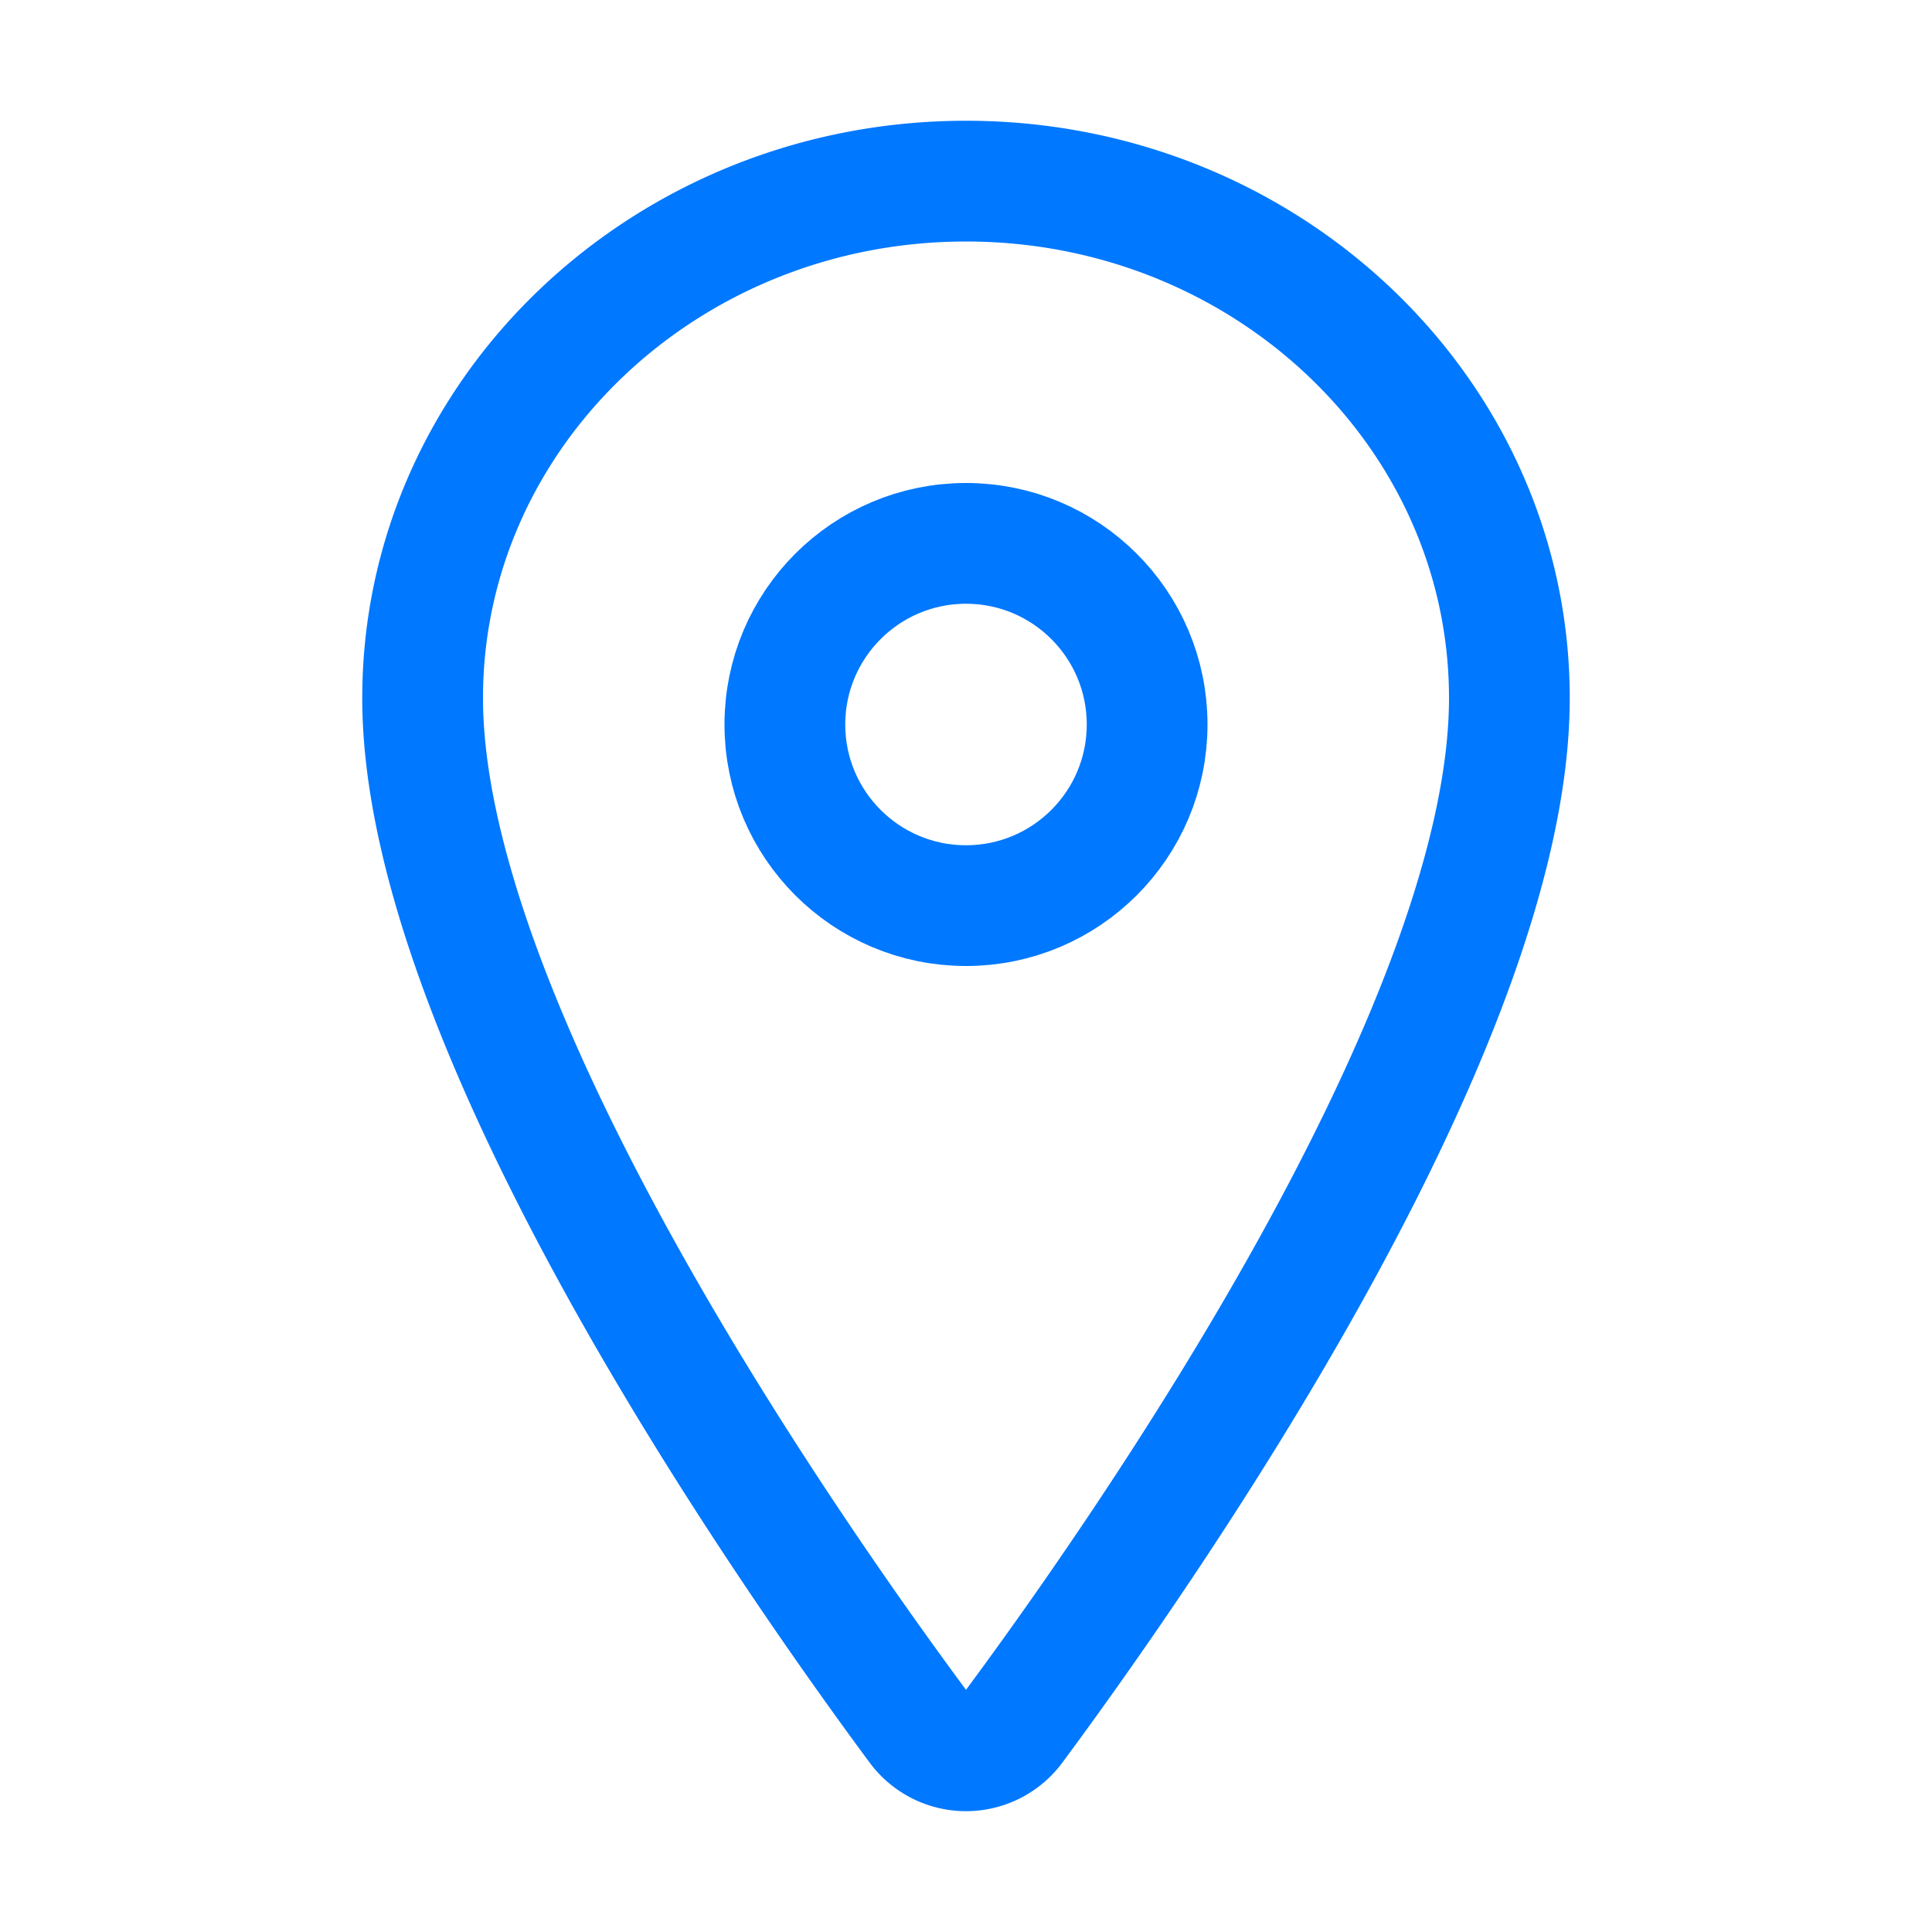
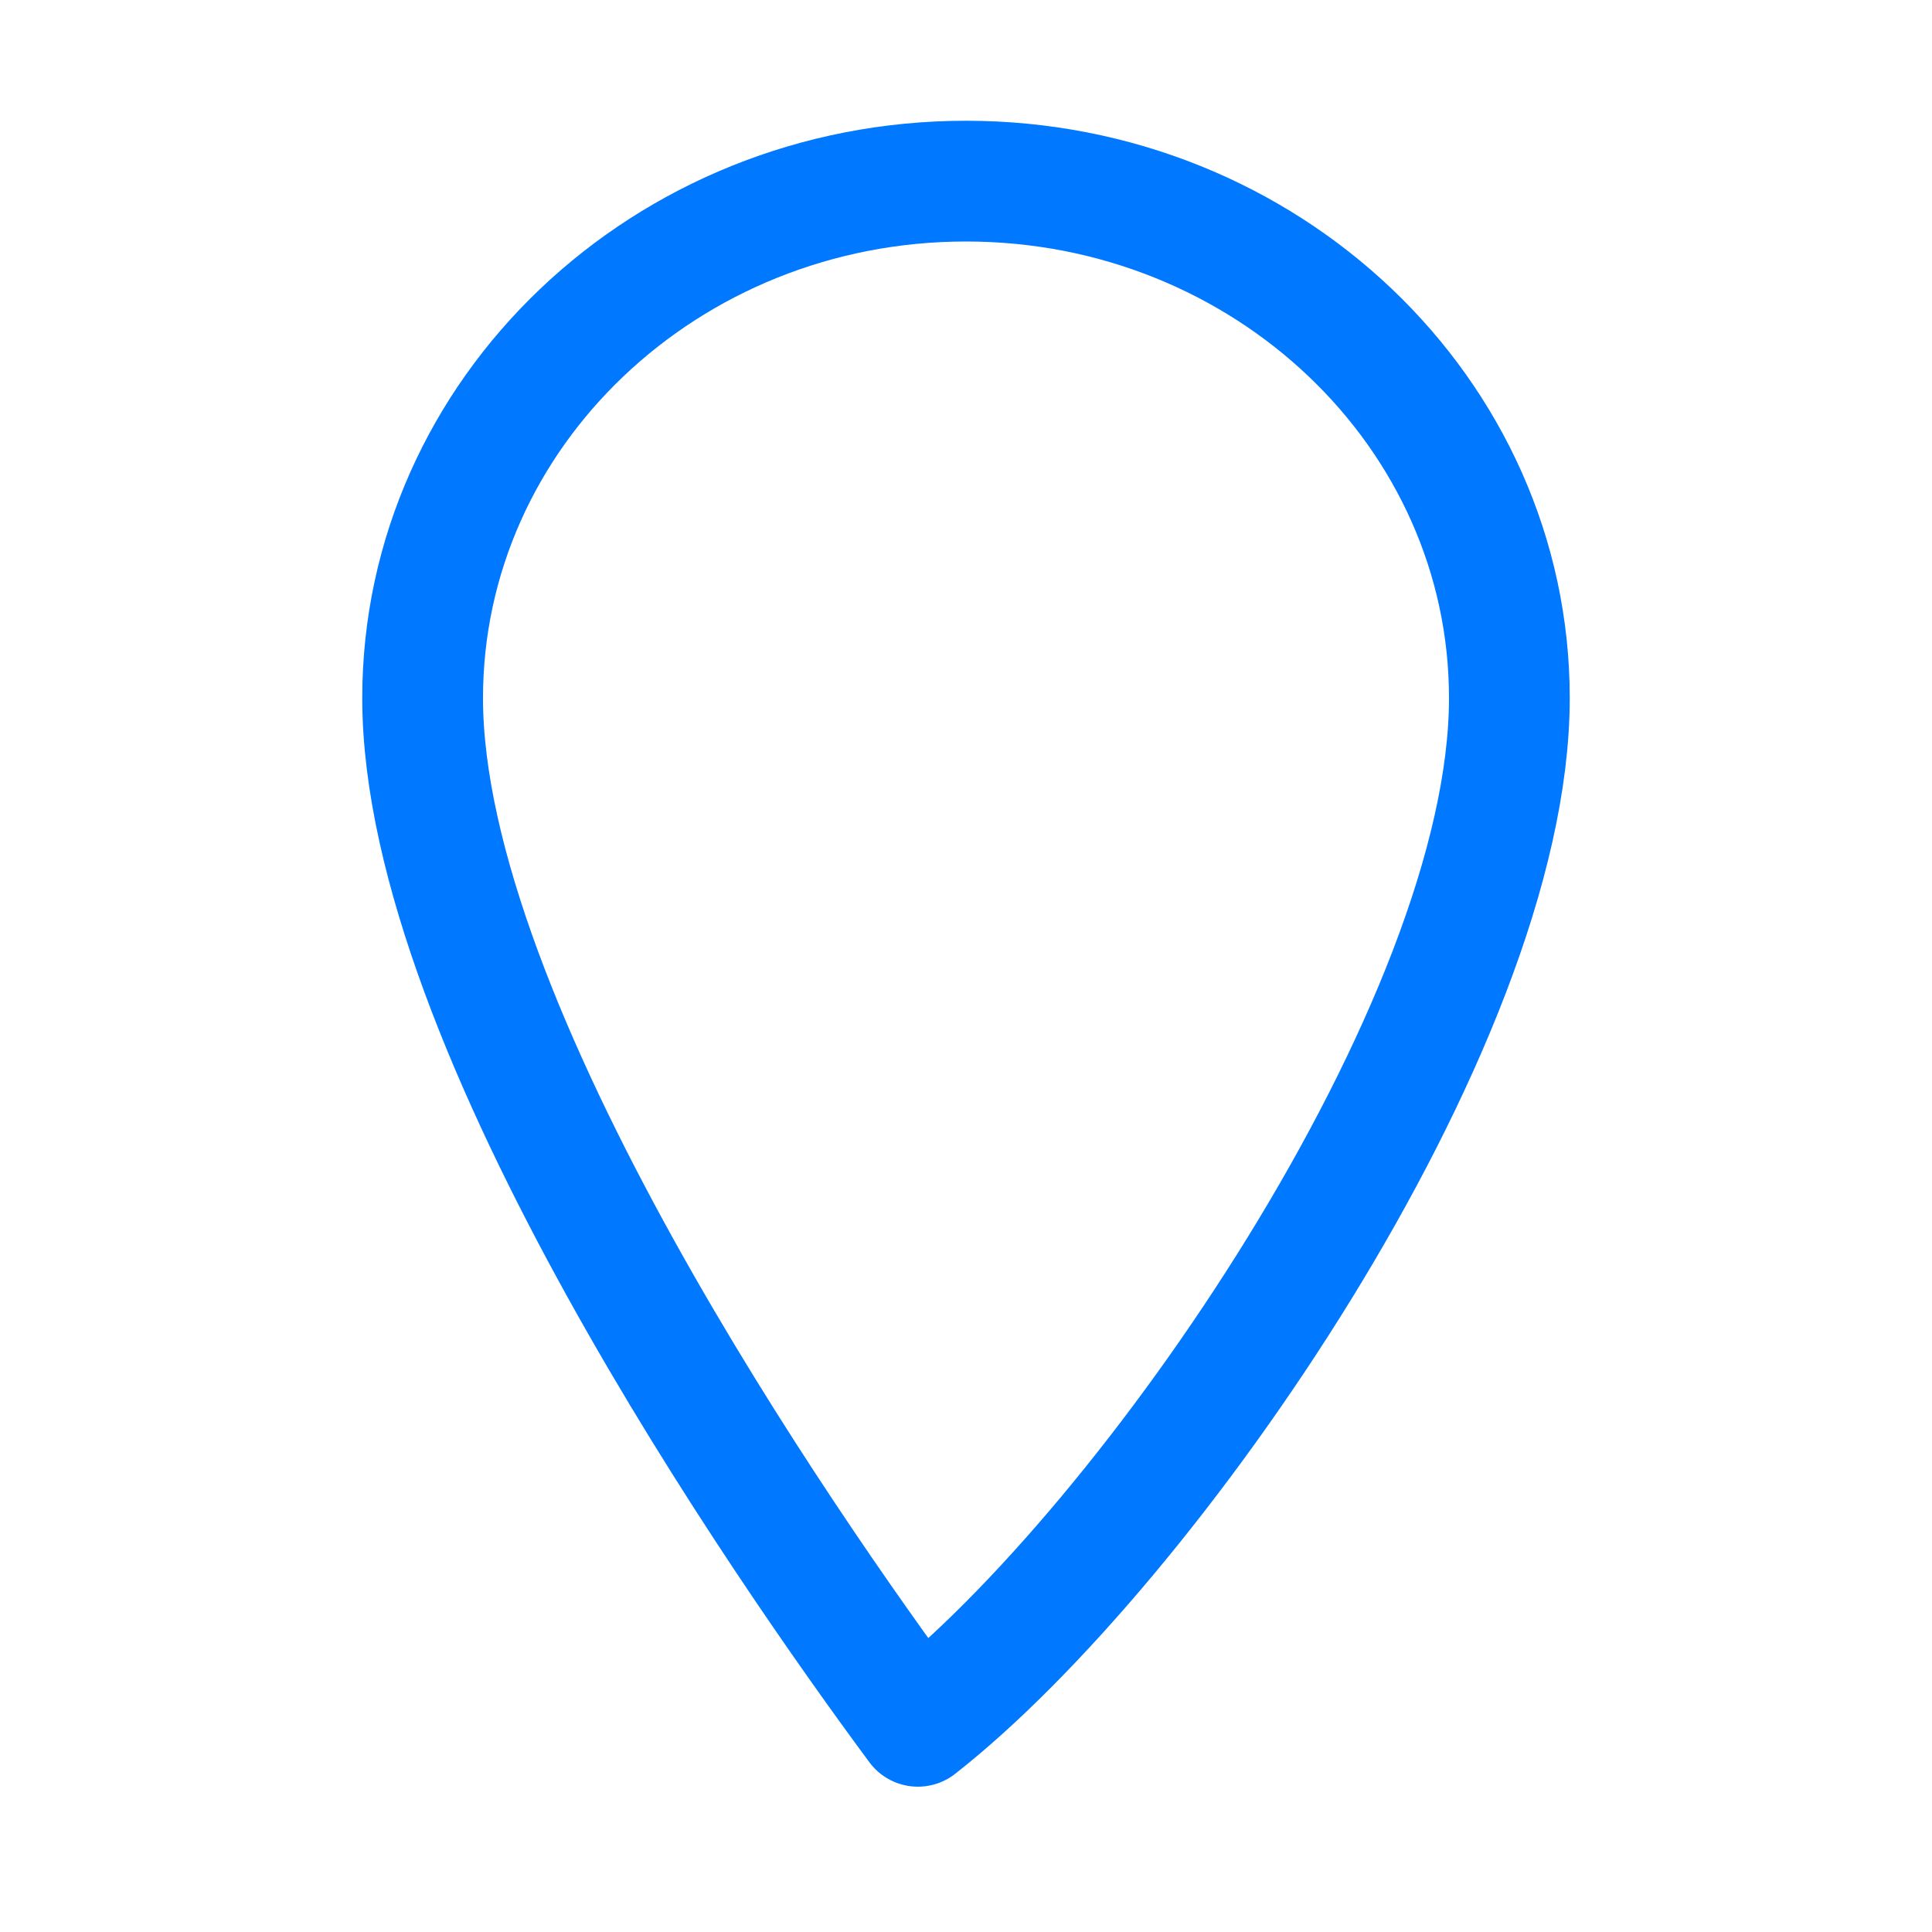
<svg xmlns="http://www.w3.org/2000/svg" class="ionicon" viewBox="0 0 512 512">
  <title>Location</title>
-   <path d="M256 48c-79.5 0-144 61.39-144 137 0 87 96 224.87 131.25 272.49a15.77 15.77 0 0025.5 0C304 409.89 400 272.07 400 185c0-75.61-64.5-137-144-137z" fill="none" stroke="currentColor" style="color: #0078ff;" stroke-linecap="round" stroke-linejoin="round" stroke-width="32" />
-   <circle cx="256" cy="192" r="48" fill="none" stroke="currentColor" style="color: #0078ff;" stroke-linecap="round" stroke-linejoin="round" stroke-width="32" />
+   <path d="M256 48c-79.5 0-144 61.39-144 137 0 87 96 224.87 131.25 272.49C304 409.89 400 272.07 400 185c0-75.61-64.5-137-144-137z" fill="none" stroke="currentColor" style="color: #0078ff;" stroke-linecap="round" stroke-linejoin="round" stroke-width="32" />
</svg>